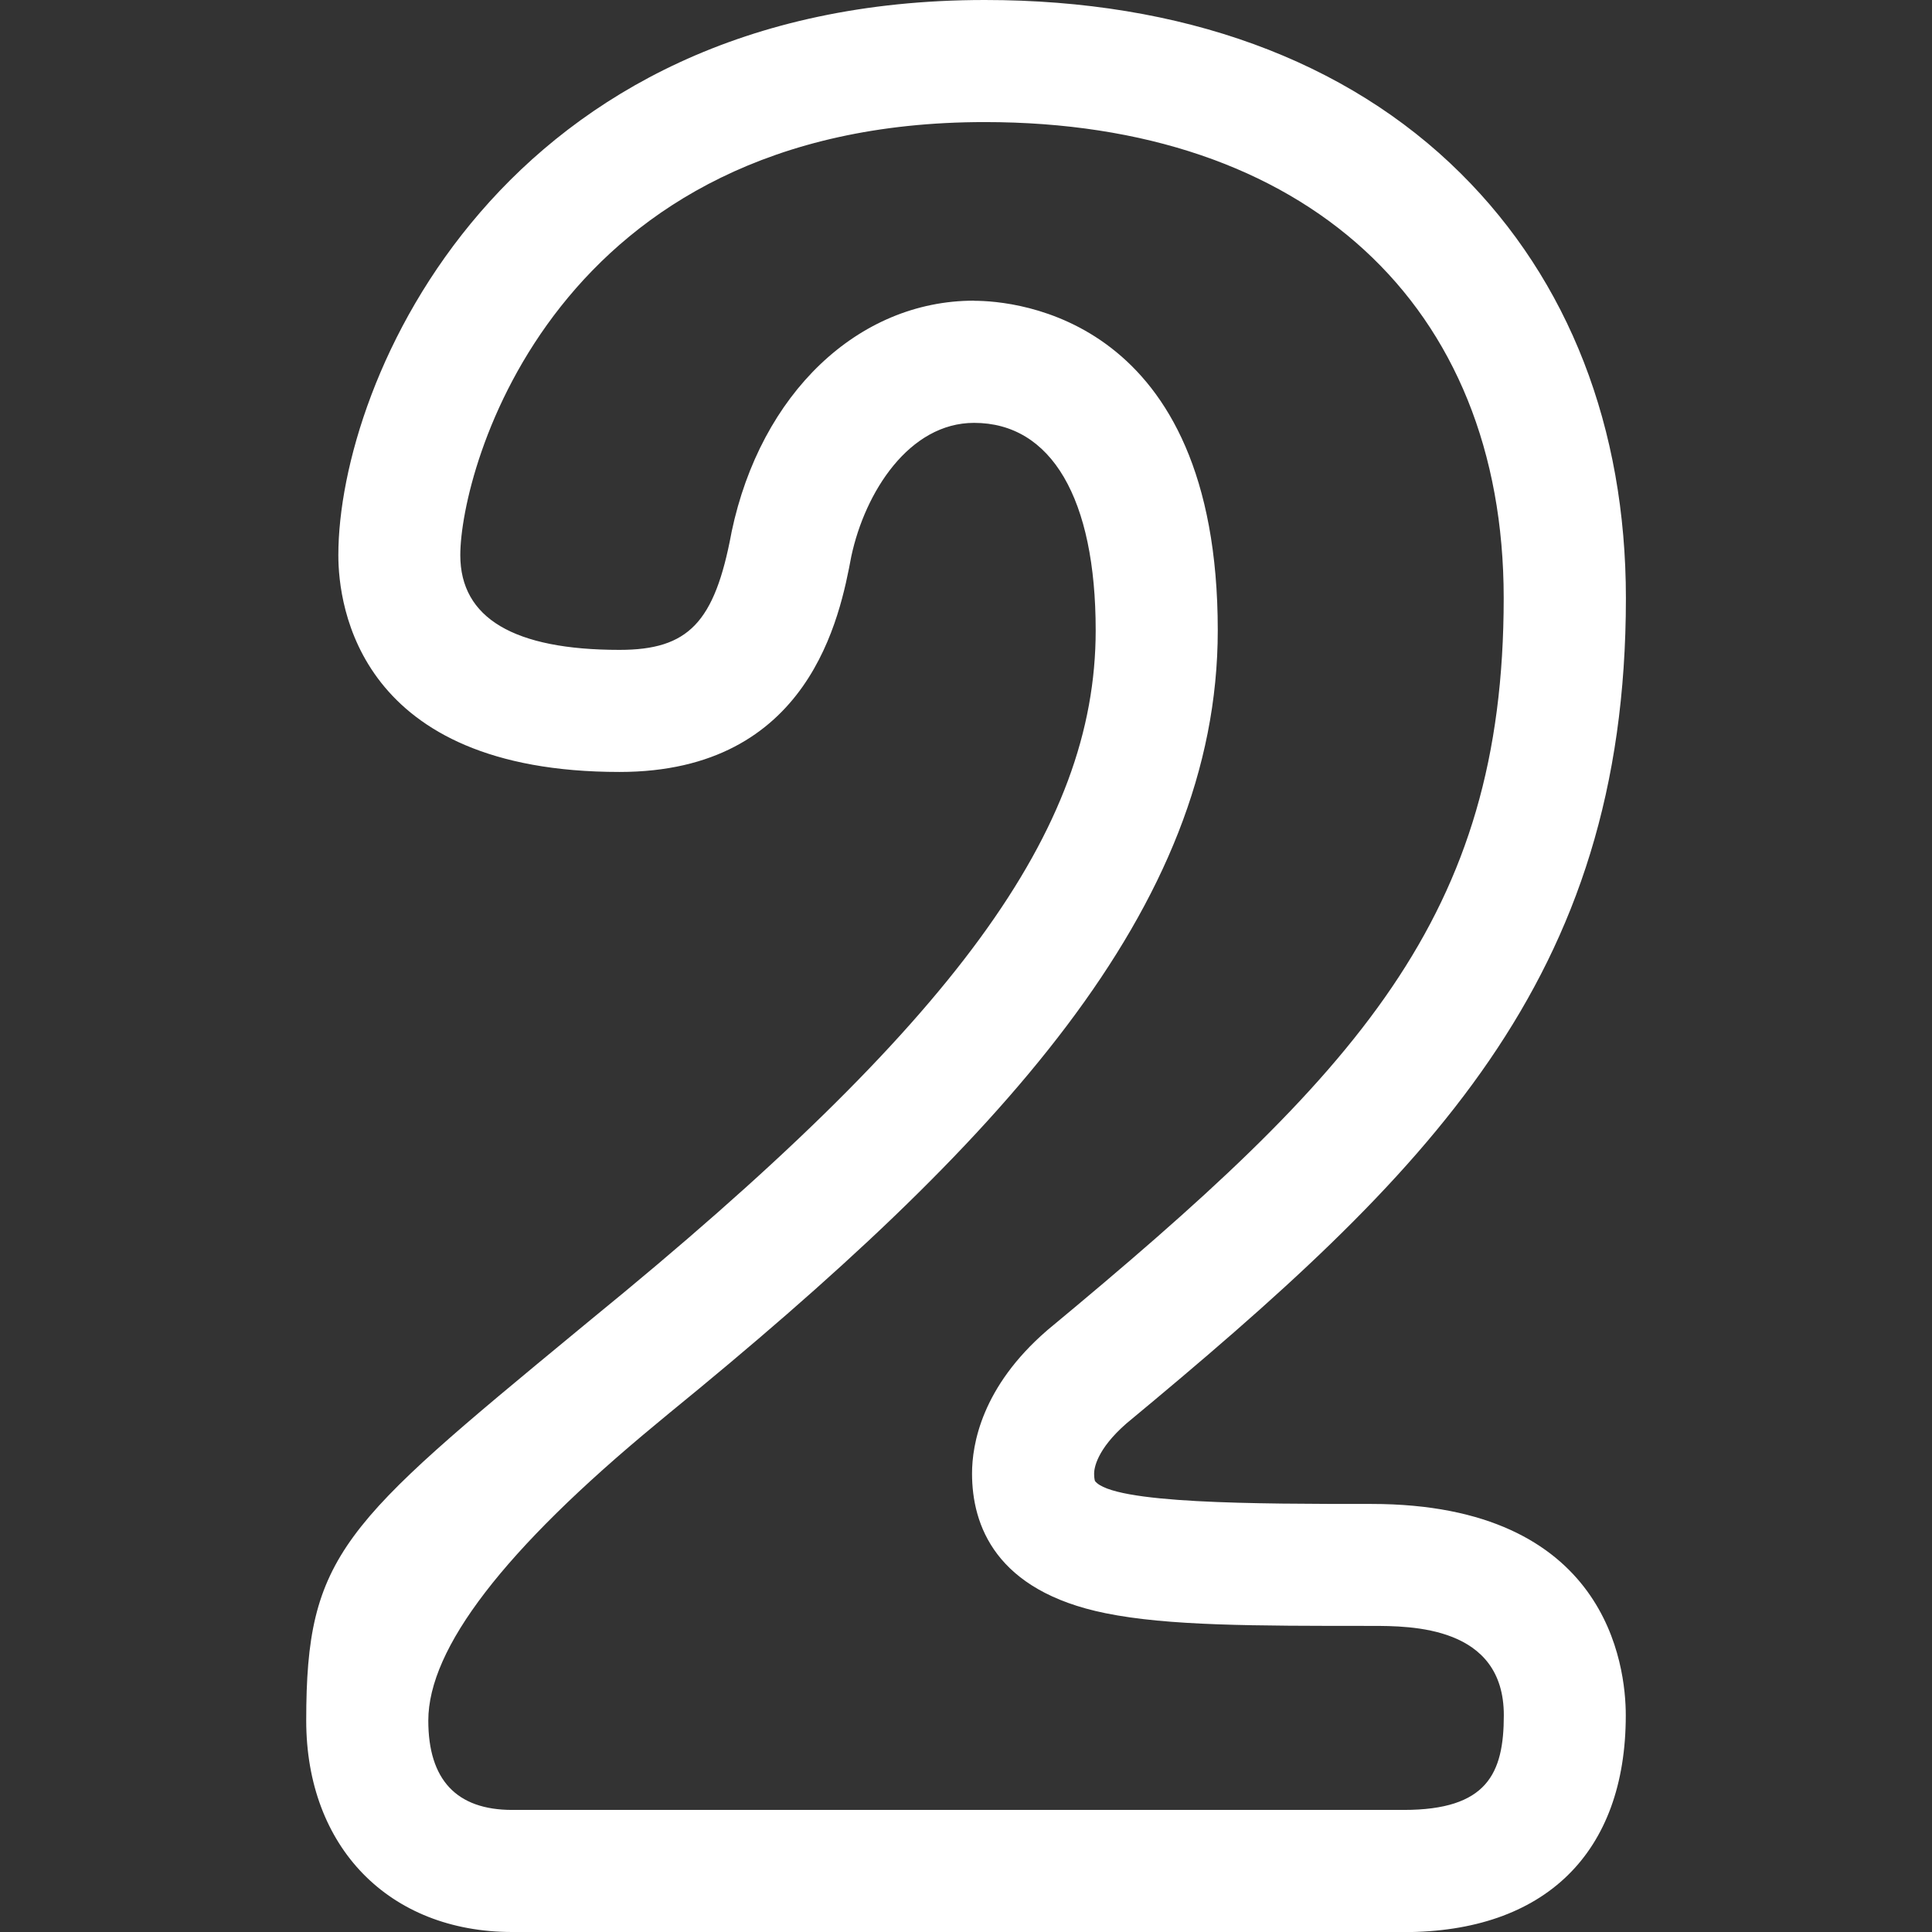
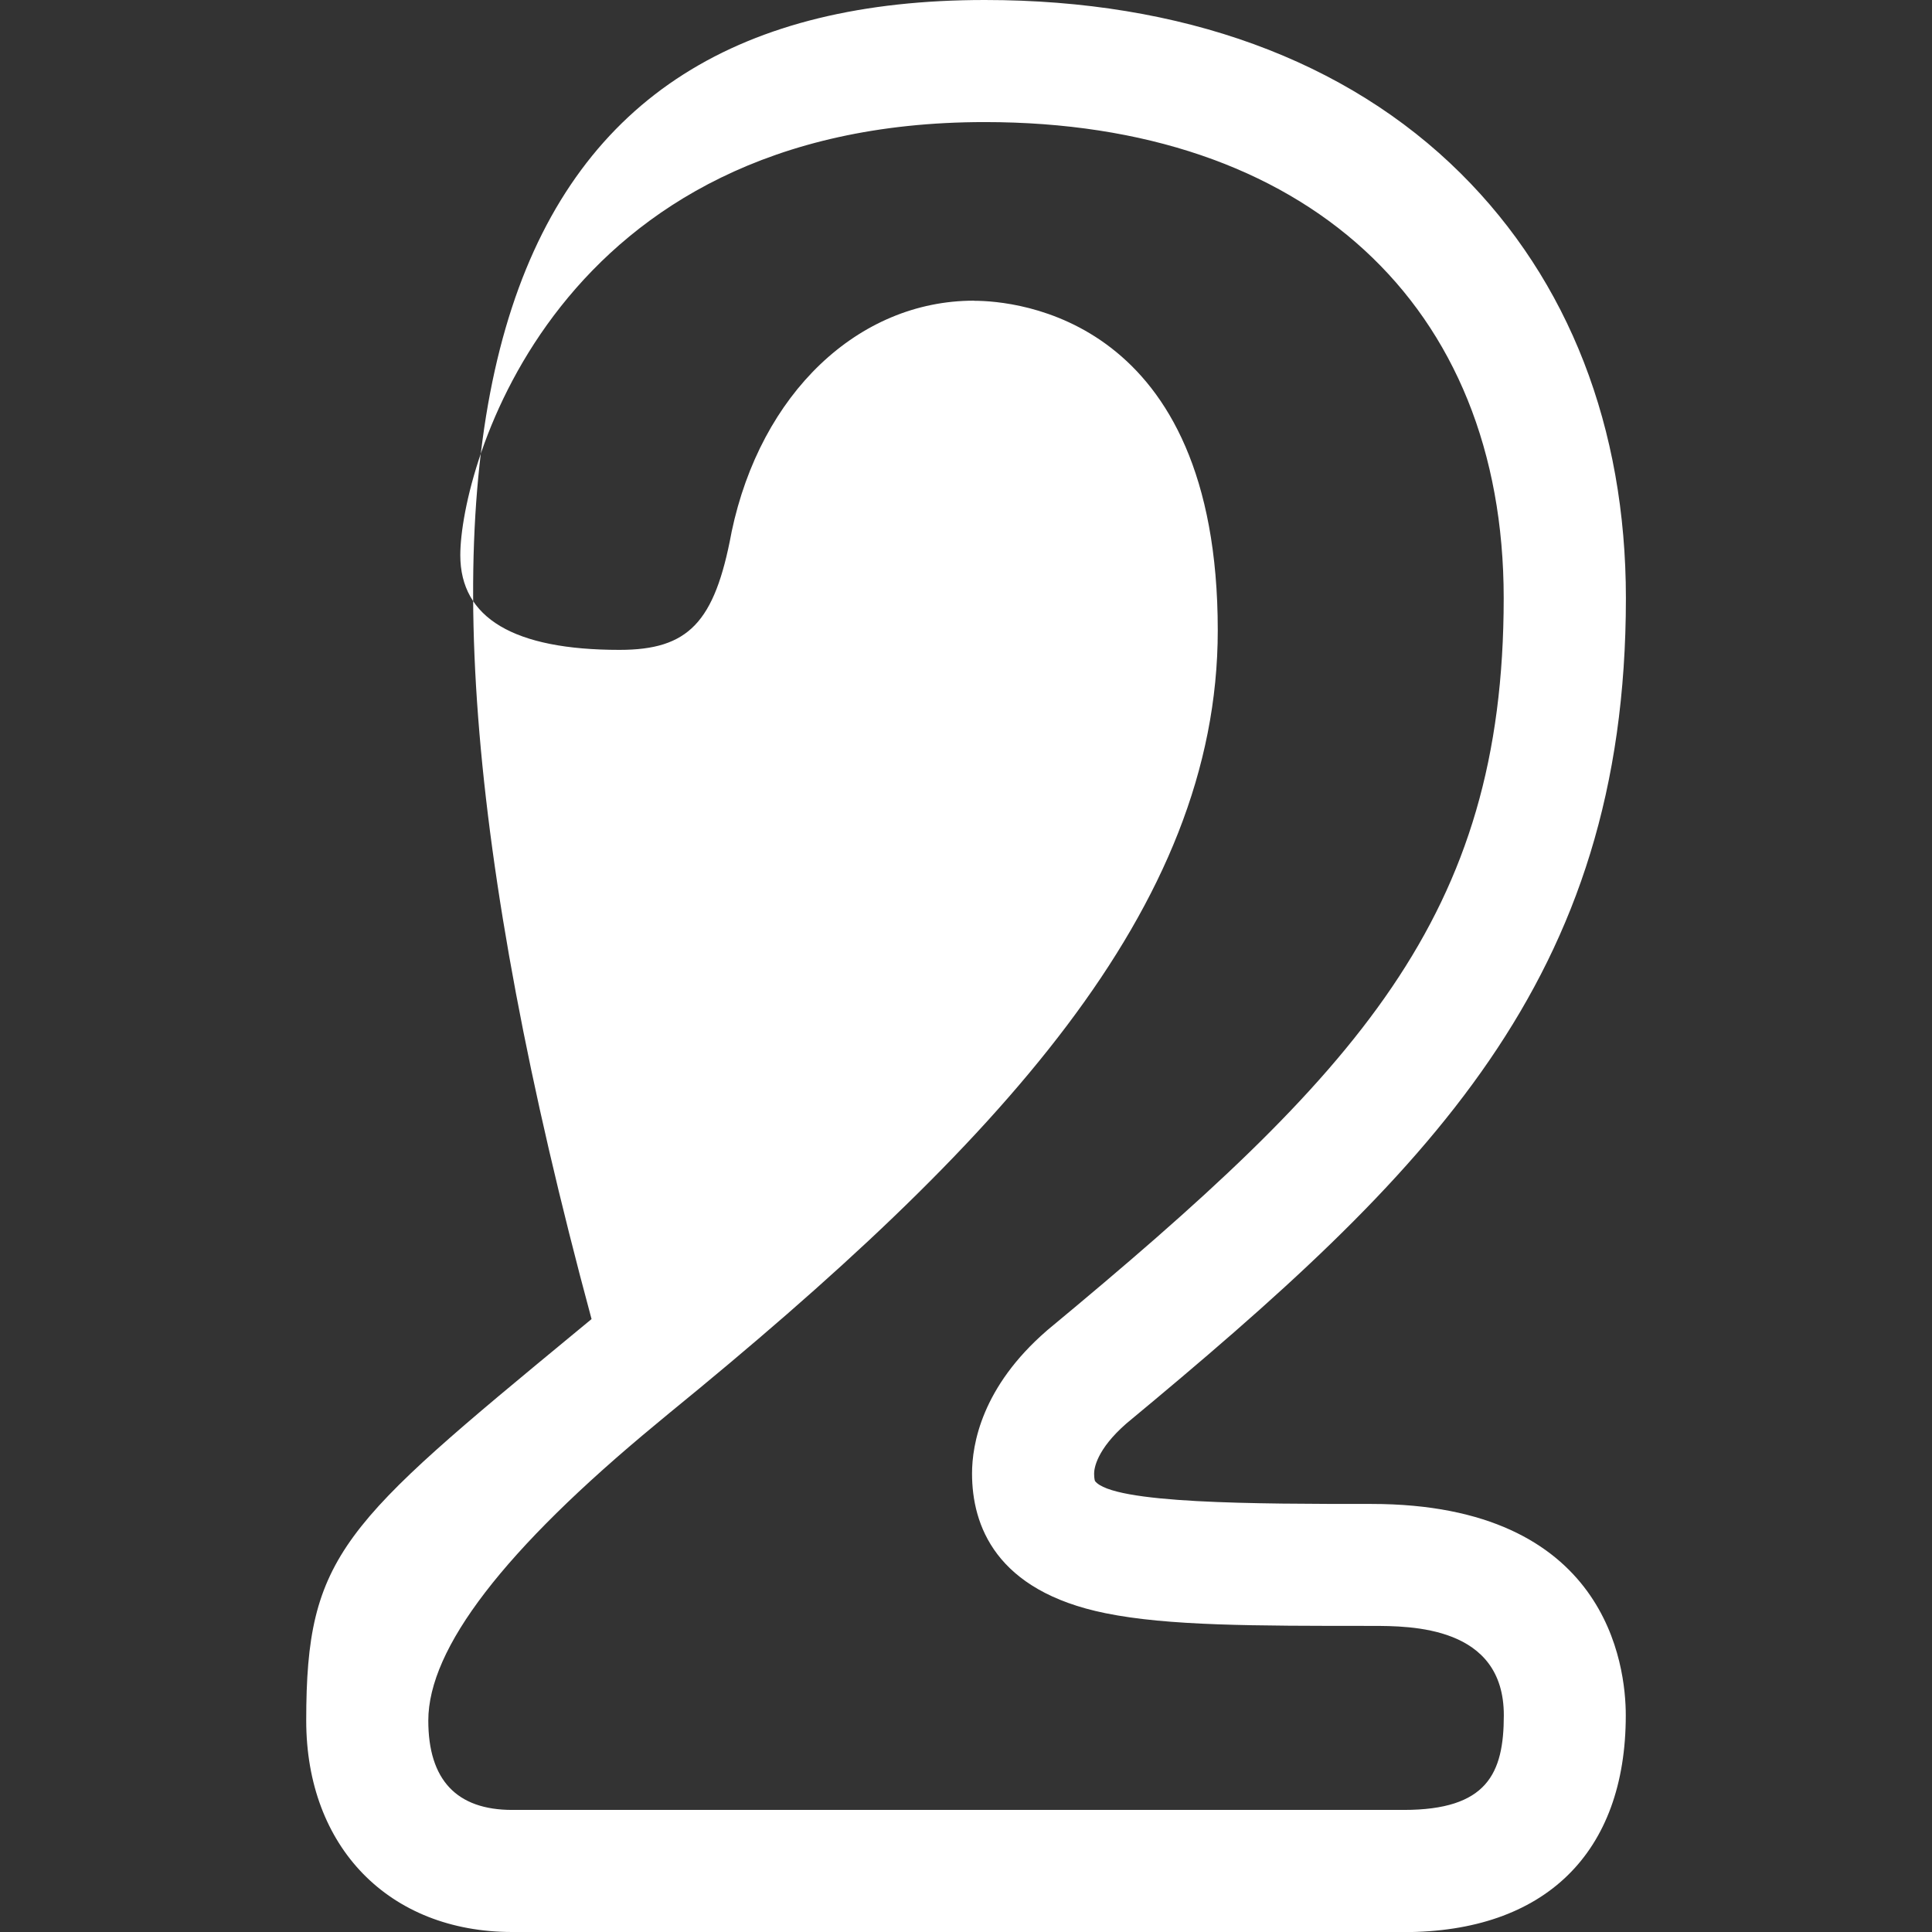
<svg xmlns="http://www.w3.org/2000/svg" id="Ebene_1" viewBox="0 0 160 160">
  <rect x="0" y="0" width="160" height="160" fill="#333333" stroke="none" />
  <defs>
    <style>.cls-1{fill:#fff;stroke-width:0px;}</style>
  </defs>
-   <path class="cls-1" d="m116.25,160H42.42c-10.21,0-17.06-7.04-17.06-17.51,0-13.74,3-16.22,22.54-32.35l1.09-.9c30.05-24.5,41.75-40.49,41.75-57.04,0-10.92-3.67-17.18-10.07-17.18-5.37,0-9.03,5.72-10.17,11.06-.93,4.94-3.41,17.85-19.19,17.85-21.61,0-23.29-13.74-23.29-17.95C28.02,31.57,41.5,0,81.56,0c16.33,0,29.96,4.97,39.42,14.37,8.94,8.88,13.67,21.04,13.67,35.17,0,31.66-16.38,47.63-41.37,68.35-2.47,2.16-2.67,3.72-2.67,4.15s.07.61.07.61c1.46,1.9,13.35,1.9,22.89,1.9,19.55,0,21.07,13.4,21.07,17.51,0,11.41-6.71,17.95-18.4,17.95ZM80.67,24.91c3.37,0,20.18,1.32,20.18,27.29,0,23.07-18.17,42.61-45.45,64.85l-1.06.88q-18.87,15.59-18.87,24.56c0,4.91,2.34,7.4,6.95,7.4h73.83c6.9,0,8.29-3,8.29-7.84,0-7.4-7.68-7.4-10.96-7.4-9.78,0-16.85,0-22.02-1.05-9.14-1.85-11.06-7.31-11.06-11.57,0-2.41.8-7.16,6.19-11.83l.08-.07c25.67-21.28,37.76-34.19,37.76-60.6,0-24.32-16.47-39.42-42.98-39.42-35.7,0-43.43,28.75-43.43,35.87,0,5.21,4.44,7.84,13.18,7.84,5.71,0,7.88-2.26,9.27-9.67l.02-.11c2.41-11.45,10.47-19.14,20.07-19.14Z" />
+   <path class="cls-1" d="m116.25,160H42.42c-10.21,0-17.06-7.04-17.06-17.51,0-13.74,3-16.22,22.54-32.35l1.09-.9C28.02,31.57,41.5,0,81.56,0c16.33,0,29.96,4.97,39.42,14.37,8.94,8.88,13.67,21.04,13.67,35.17,0,31.66-16.38,47.63-41.37,68.35-2.47,2.16-2.67,3.72-2.67,4.15s.07.61.07.61c1.46,1.9,13.35,1.9,22.89,1.9,19.55,0,21.07,13.4,21.07,17.51,0,11.41-6.71,17.95-18.4,17.95ZM80.67,24.91c3.37,0,20.18,1.32,20.18,27.29,0,23.07-18.17,42.61-45.45,64.85l-1.06.88q-18.87,15.59-18.87,24.56c0,4.91,2.34,7.4,6.95,7.4h73.83c6.9,0,8.29-3,8.29-7.84,0-7.4-7.68-7.4-10.96-7.4-9.78,0-16.85,0-22.02-1.05-9.14-1.85-11.06-7.31-11.06-11.57,0-2.41.8-7.16,6.19-11.83l.08-.07c25.67-21.28,37.76-34.19,37.76-60.6,0-24.32-16.47-39.42-42.98-39.42-35.7,0-43.43,28.75-43.43,35.87,0,5.21,4.44,7.84,13.18,7.84,5.71,0,7.88-2.26,9.27-9.67l.02-.11c2.41-11.45,10.47-19.14,20.07-19.14Z" />
</svg>